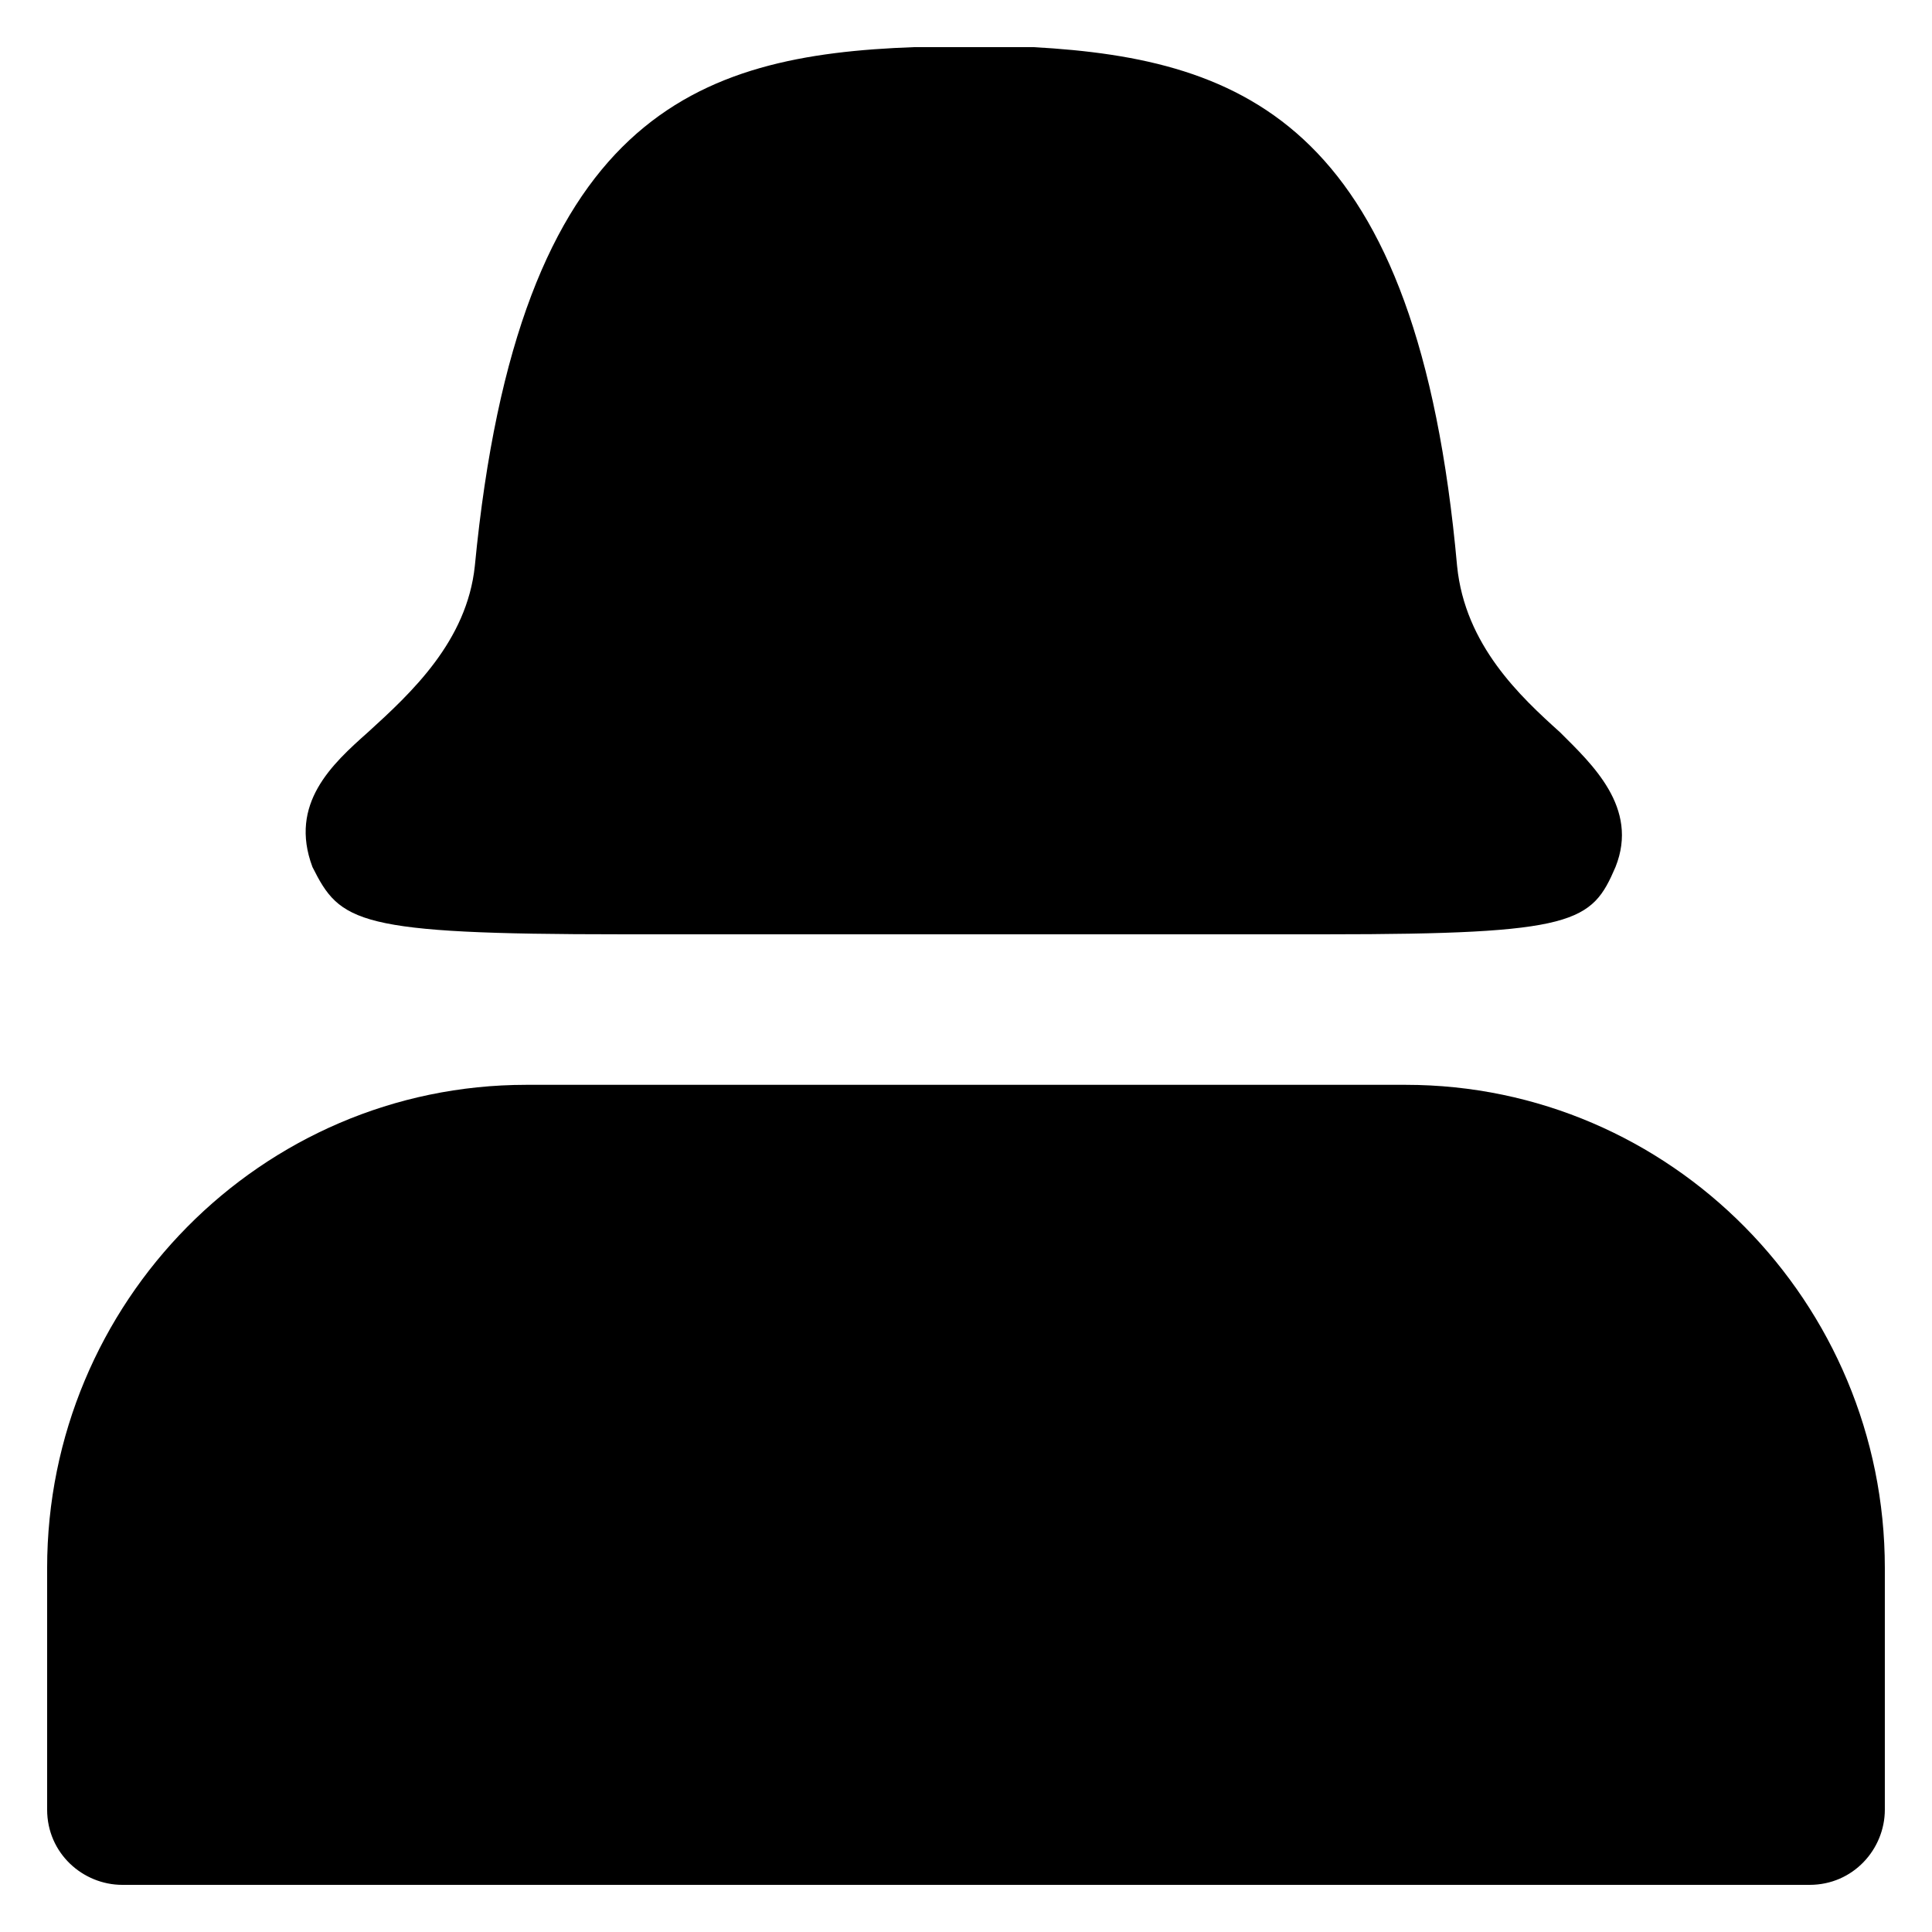
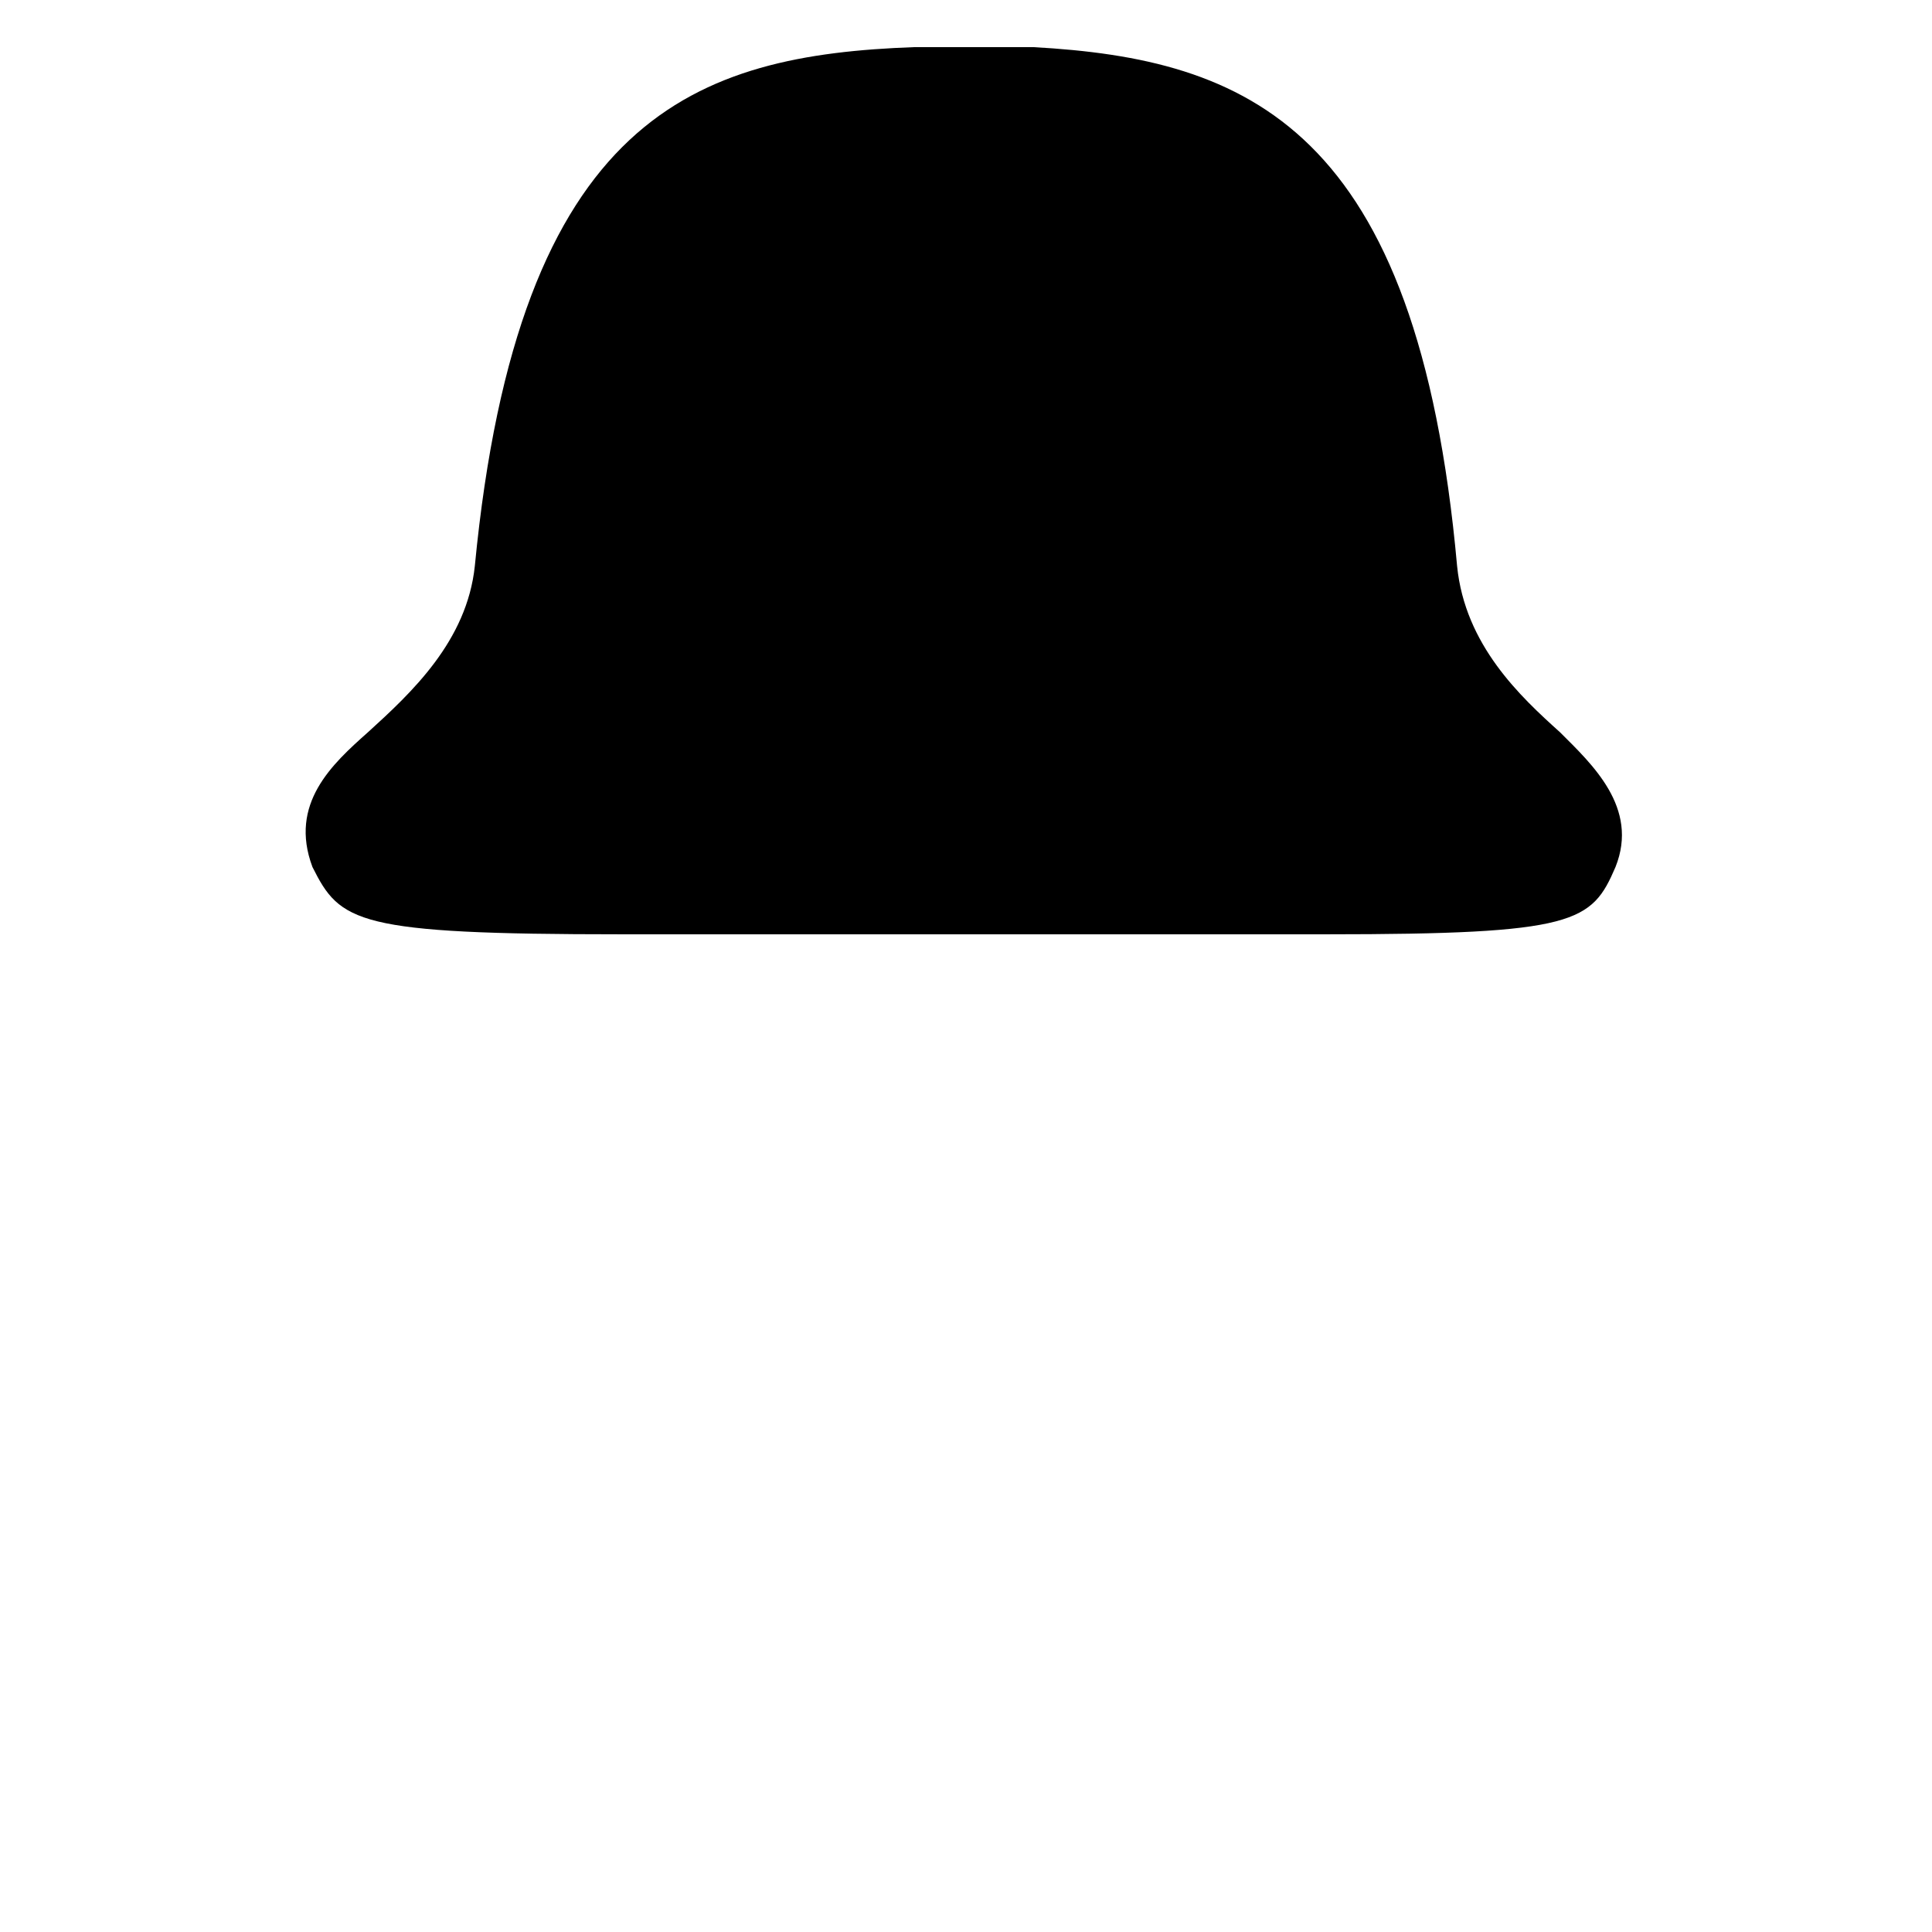
<svg xmlns="http://www.w3.org/2000/svg" fill="#000000" width="800px" height="800px" version="1.1" viewBox="144 144 512 512">
  <g>
-     <path d="m516.5 431.49h-233.01c-70.324 0-127 57.727-127 128.05v64.027c0 11.547 9.445 19.941 19.941 19.941h447.13c11.547 0 19.941-9.445 19.941-19.941v-64.027c0-70.324-56.68-128.05-127-128.05z" />
    <path d="m308.68 391.6h65.074 55.629 66.125c66.125 0 70.324-3.148 76.621-17.844 6.297-15.742-6.297-27.289-14.695-35.688-10.496-9.445-25.191-23.09-27.289-44.082-10.496-116.51-55.629-134.35-112.31-137.5h-4.199-13.645-13.645c-57.727 2.098-104.96 17.844-116.51 137.5-2.098 19.941-16.793 33.586-28.34 44.082-9.445 8.398-20.992 18.895-14.695 35.688 7.352 14.695 11.551 17.844 81.875 17.844z" />
  </g>
</svg>